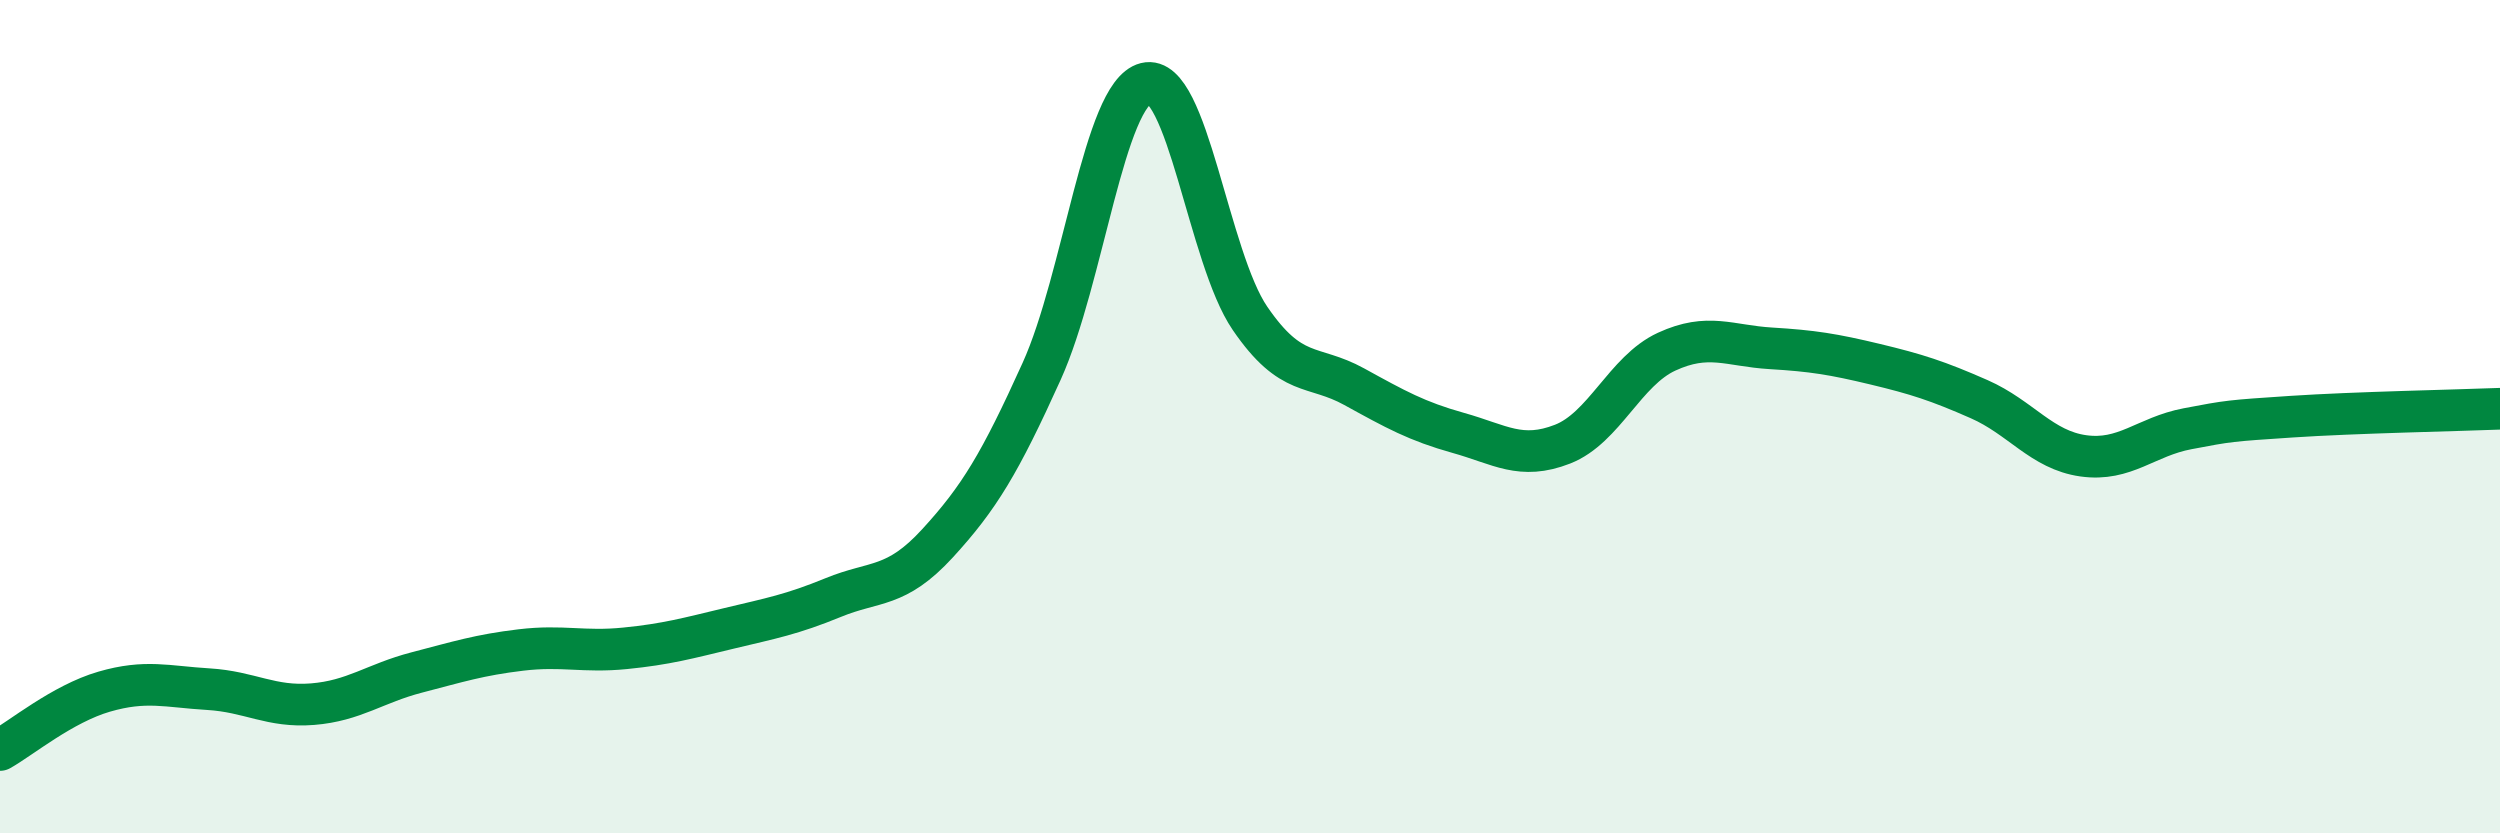
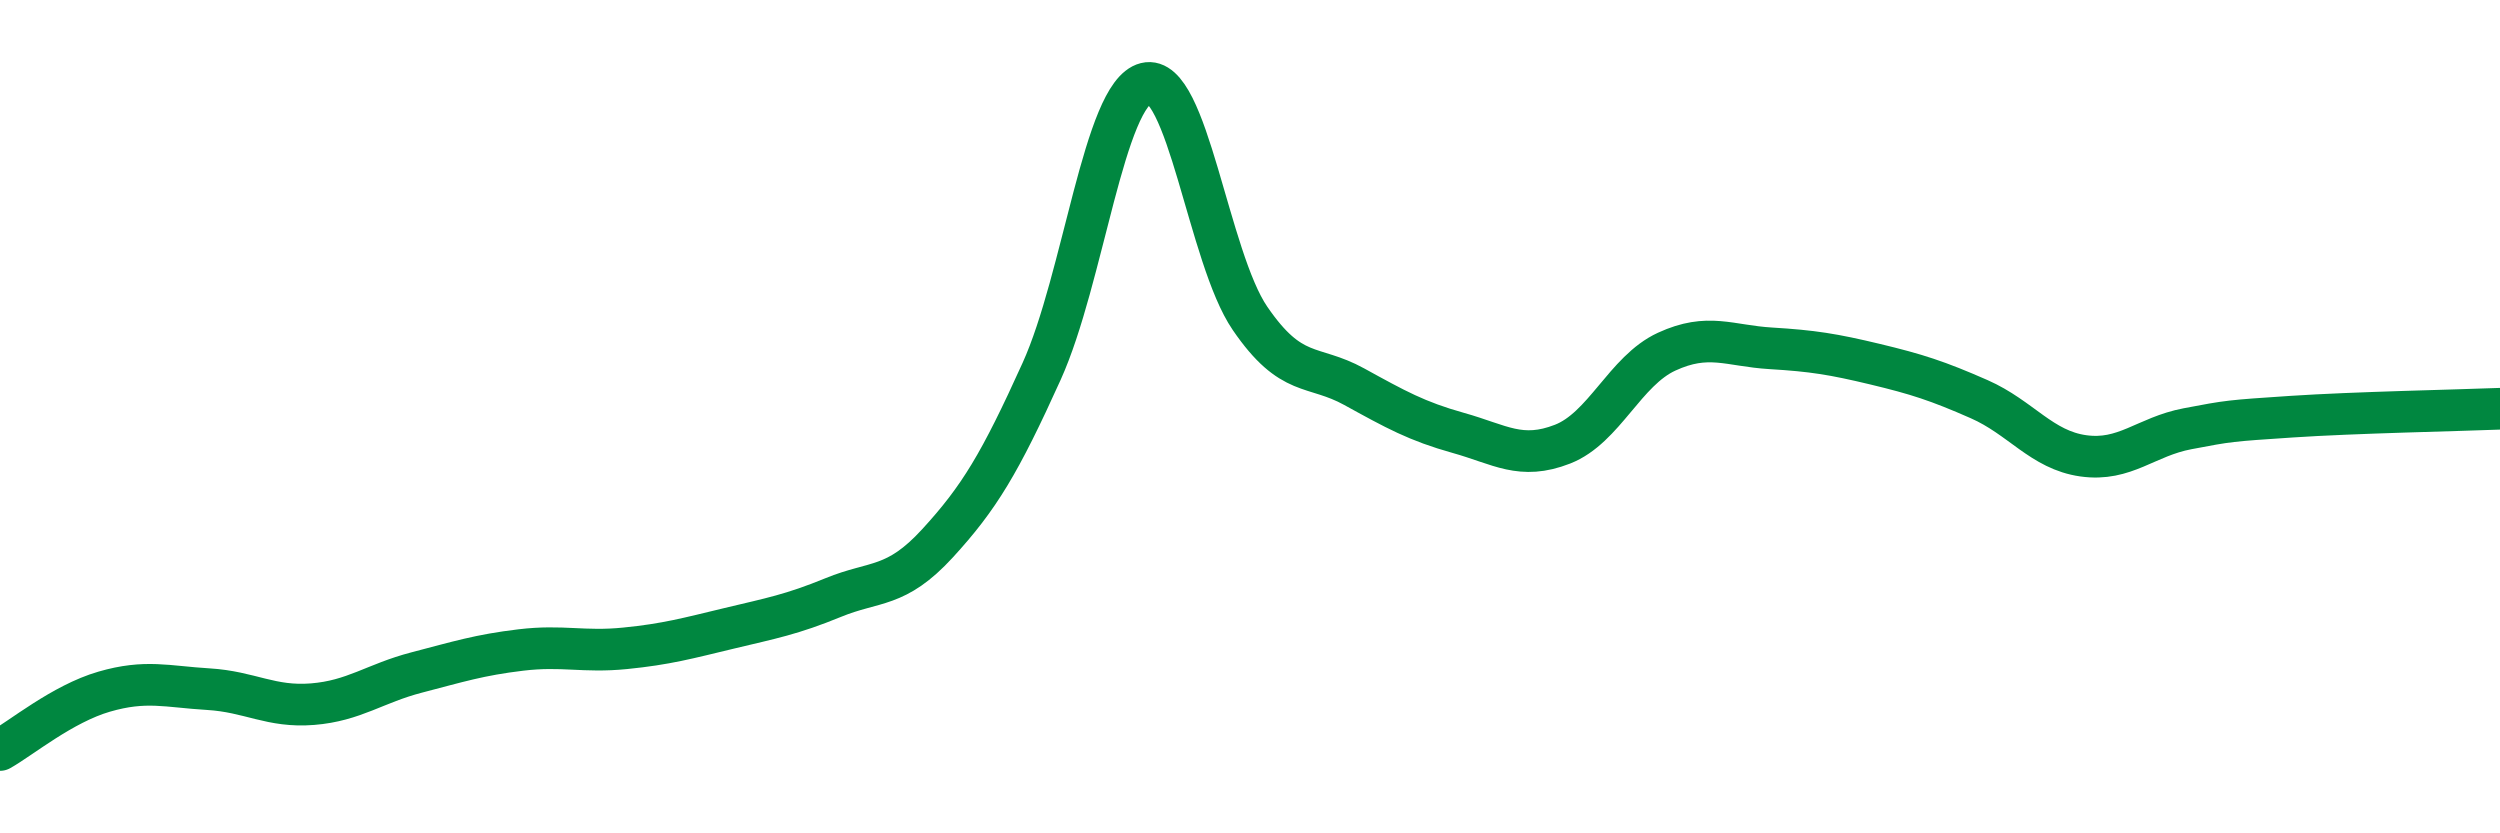
<svg xmlns="http://www.w3.org/2000/svg" width="60" height="20" viewBox="0 0 60 20">
-   <path d="M 0,18 C 0.5,17.72 1.5,16.89 2.5,16.6 C 3.5,16.31 4,16.48 5,16.54 C 6,16.6 6.5,16.98 7.5,16.9 C 8.5,16.82 9,16.4 10,16.14 C 11,15.88 11.5,15.72 12.5,15.6 C 13.5,15.48 14,15.66 15,15.56 C 16,15.46 16.5,15.32 17.5,15.08 C 18.5,14.84 19,14.75 20,14.34 C 21,13.93 21.5,14.13 22.5,13.04 C 23.5,11.95 24,11.12 25,8.91 C 26,6.7 26.5,2.25 27.5,2 C 28.5,1.75 29,6.18 30,7.64 C 31,9.1 31.5,8.73 32.5,9.28 C 33.5,9.83 34,10.11 35,10.39 C 36,10.67 36.5,11.05 37.5,10.66 C 38.5,10.27 39,8.9 40,8.44 C 41,7.98 41.5,8.3 42.5,8.36 C 43.5,8.42 44,8.5 45,8.74 C 46,8.98 46.5,9.14 47.5,9.58 C 48.5,10.02 49,10.8 50,10.94 C 51,11.08 51.5,10.48 52.5,10.29 C 53.5,10.1 53.5,10.1 55,10 C 56.5,9.9 59,9.85 60,9.81L60 20L0 20Z" fill="#008740" opacity="0.1" stroke-linecap="round" stroke-linejoin="round" />
  <path d="M 0,18 C 0.5,17.72 1.5,16.89 2.5,16.6 C 3.5,16.31 4,16.48 5,16.54 C 6,16.6 6.5,16.98 7.5,16.9 C 8.5,16.82 9,16.4 10,16.14 C 11,15.88 11.5,15.72 12.5,15.6 C 13.5,15.48 14,15.66 15,15.56 C 16,15.46 16.5,15.32 17.5,15.08 C 18.5,14.84 19,14.75 20,14.34 C 21,13.93 21.5,14.13 22.5,13.04 C 23.5,11.95 24,11.12 25,8.91 C 26,6.7 26.5,2.25 27.5,2 C 28.5,1.75 29,6.18 30,7.64 C 31,9.1 31.5,8.73 32.5,9.28 C 33.5,9.83 34,10.11 35,10.39 C 36,10.67 36.5,11.05 37.5,10.66 C 38.5,10.27 39,8.9 40,8.44 C 41,7.98 41.5,8.3 42.5,8.36 C 43.5,8.42 44,8.5 45,8.74 C 46,8.98 46.5,9.14 47.5,9.58 C 48.5,10.02 49,10.8 50,10.94 C 51,11.08 51.5,10.48 52.5,10.29 C 53.5,10.1 53.5,10.1 55,10 C 56.5,9.9 59,9.85 60,9.81" stroke="#008740" stroke-width="1" fill="none" stroke-linecap="round" stroke-linejoin="round" />
</svg>